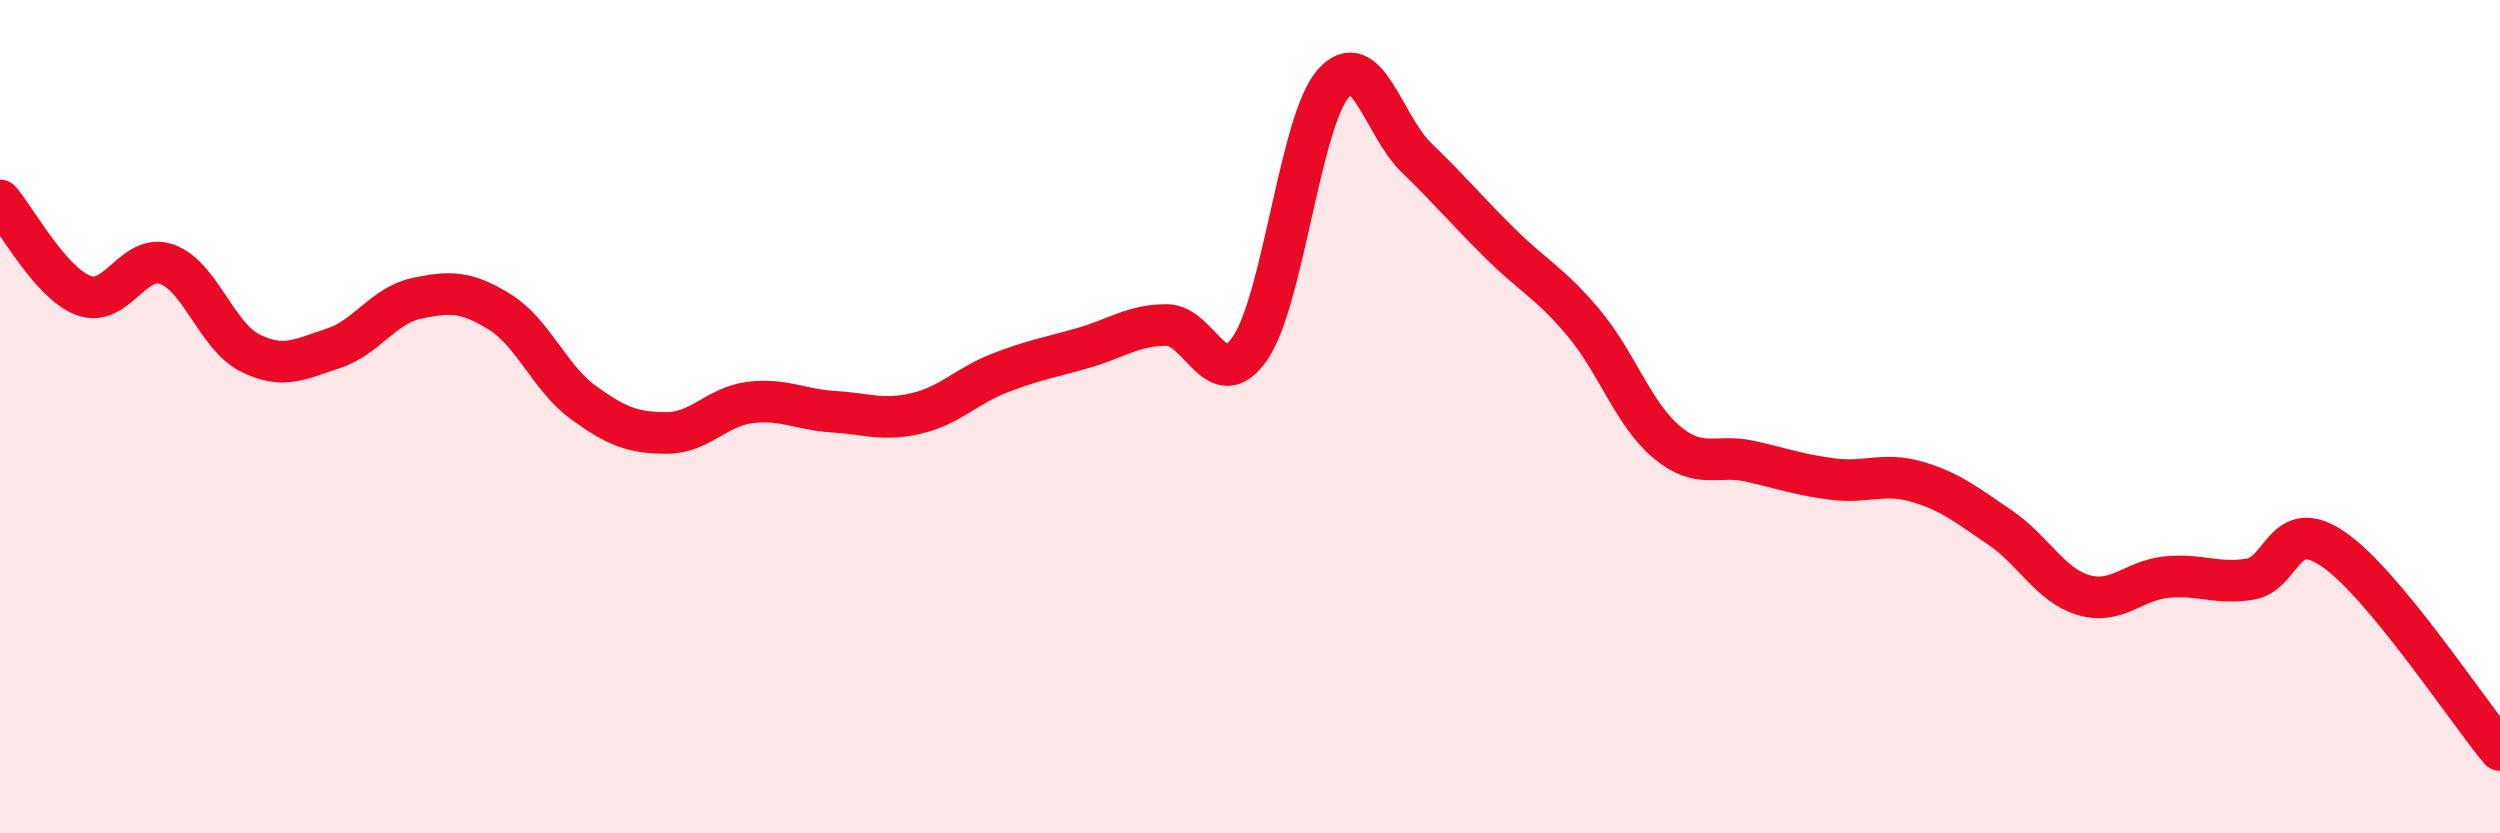
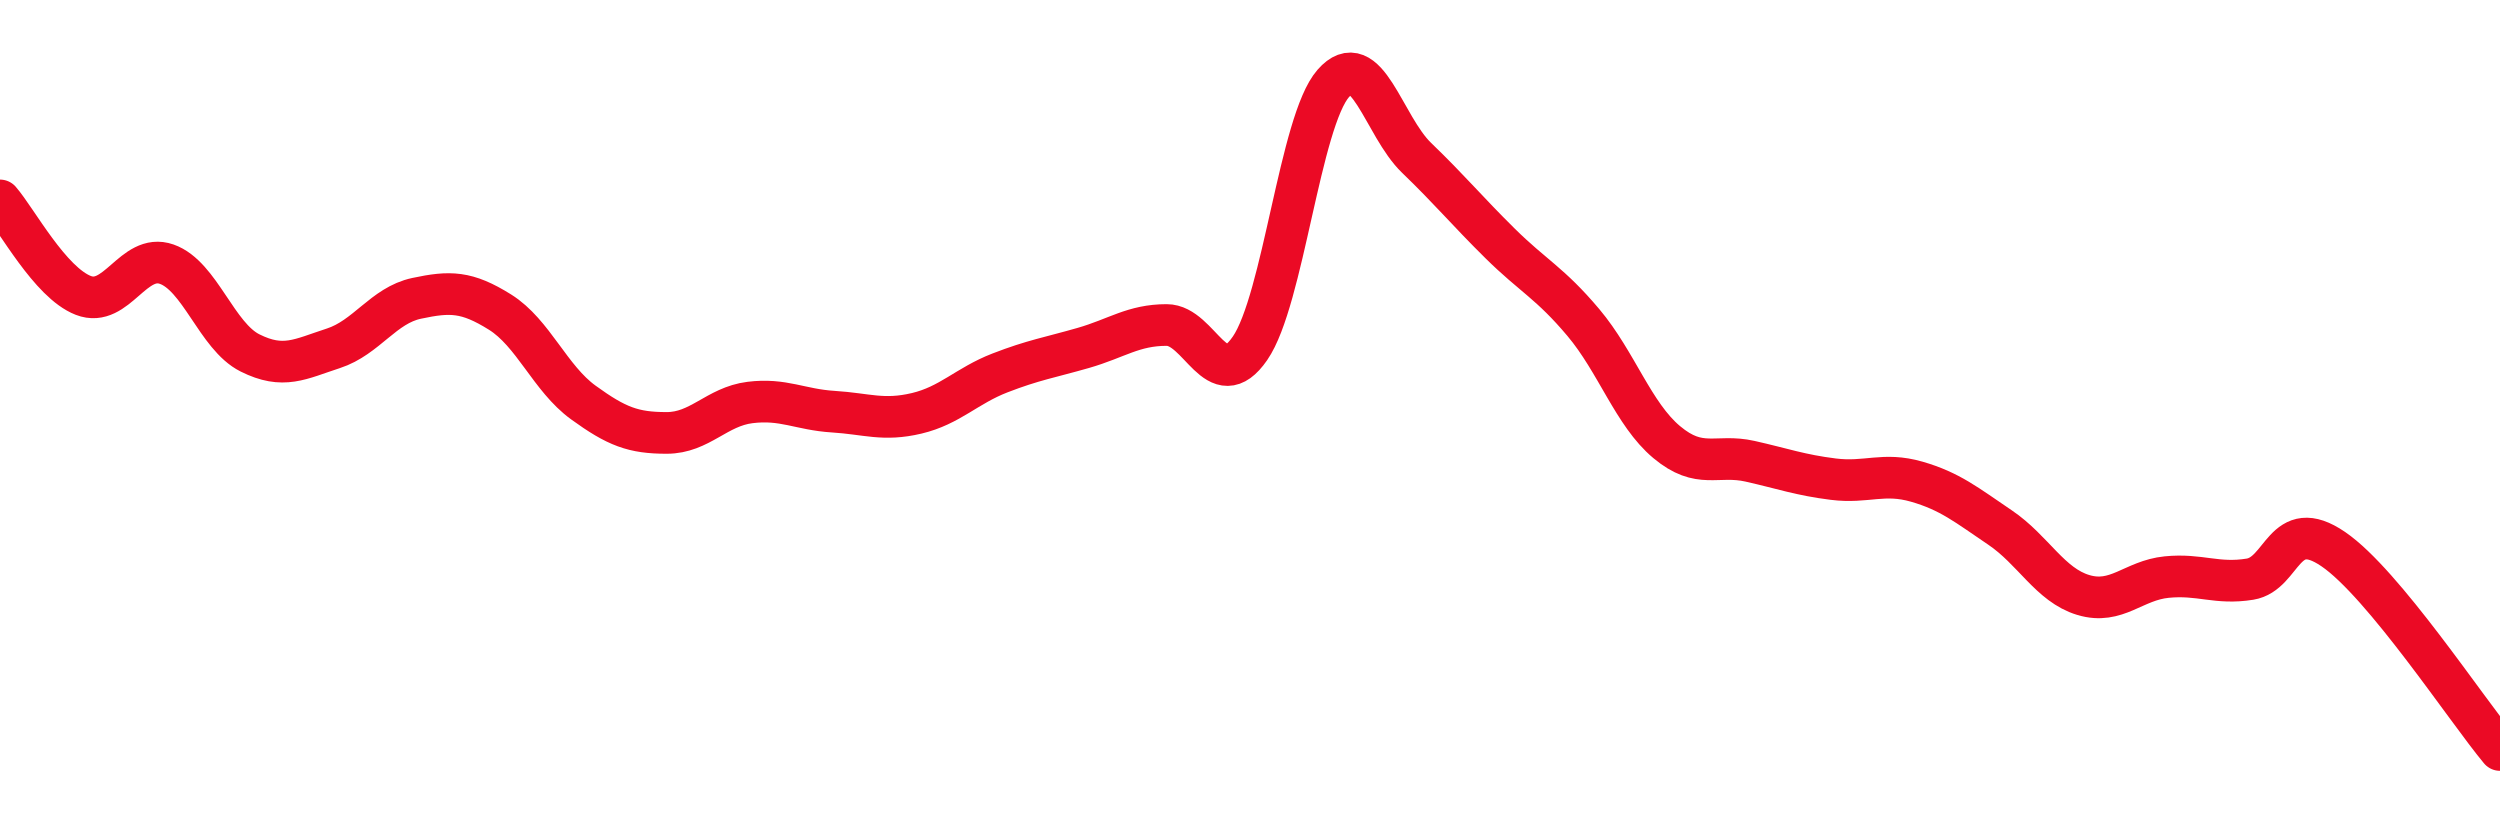
<svg xmlns="http://www.w3.org/2000/svg" width="60" height="20" viewBox="0 0 60 20">
-   <path d="M 0,4.81 C 0.4,5.27 1.2,6.78 2,7.09 C 2.8,7.4 3.2,6.06 4,6.34 C 4.8,6.62 5.2,8.07 6,8.47 C 6.8,8.87 7.2,8.62 8,8.36 C 8.8,8.1 9.2,7.33 10,7.16 C 10.8,6.99 11.2,6.99 12,7.49 C 12.8,7.99 13.2,9.08 14,9.66 C 14.8,10.24 15.2,10.39 16,10.39 C 16.8,10.39 17.2,9.76 18,9.66 C 18.8,9.56 19.2,9.83 20,9.88 C 20.8,9.93 21.2,10.11 22,9.92 C 22.8,9.73 23.2,9.26 24,8.95 C 24.8,8.64 25.2,8.58 26,8.35 C 26.8,8.12 27.2,7.8 28,7.8 C 28.8,7.8 29.2,9.52 30,8.36 C 30.8,7.2 31.2,2.91 32,2 C 32.8,1.09 33.2,3.02 34,3.79 C 34.8,4.56 35.2,5.05 36,5.84 C 36.8,6.63 37.2,6.79 38,7.74 C 38.8,8.69 39.2,9.94 40,10.61 C 40.8,11.28 41.2,10.89 42,11.07 C 42.8,11.25 43.2,11.4 44,11.5 C 44.8,11.6 45.2,11.33 46,11.56 C 46.8,11.79 47.2,12.12 48,12.66 C 48.8,13.2 49.2,14.04 50,14.28 C 50.8,14.52 51.2,13.93 52,13.85 C 52.8,13.77 53.2,14.03 54,13.9 C 54.8,13.77 54.8,12.36 56,13.18 C 57.2,14 59.2,17.04 60,18L60 20L0 20Z" fill="#EB0A25" opacity="0.1" stroke-linecap="round" stroke-linejoin="round" />
  <path d="M 0,4.81 C 0.4,5.27 1.2,6.78 2,7.09 C 2.8,7.4 3.2,6.06 4,6.34 C 4.8,6.62 5.2,8.07 6,8.47 C 6.8,8.87 7.2,8.62 8,8.36 C 8.8,8.1 9.2,7.33 10,7.16 C 10.8,6.99 11.2,6.99 12,7.49 C 12.8,7.99 13.2,9.08 14,9.66 C 14.8,10.24 15.2,10.39 16,10.39 C 16.8,10.39 17.2,9.76 18,9.66 C 18.8,9.56 19.2,9.83 20,9.88 C 20.8,9.93 21.2,10.11 22,9.92 C 22.8,9.73 23.2,9.26 24,8.95 C 24.8,8.64 25.2,8.58 26,8.35 C 26.8,8.12 27.2,7.8 28,7.8 C 28.8,7.8 29.2,9.52 30,8.36 C 30.8,7.2 31.2,2.91 32,2 C 32.8,1.09 33.2,3.02 34,3.79 C 34.8,4.56 35.2,5.05 36,5.84 C 36.8,6.63 37.2,6.79 38,7.74 C 38.8,8.69 39.2,9.94 40,10.61 C 40.8,11.28 41.2,10.89 42,11.07 C 42.8,11.25 43.2,11.4 44,11.5 C 44.8,11.6 45.2,11.33 46,11.56 C 46.8,11.79 47.2,12.12 48,12.66 C 48.8,13.2 49.2,14.04 50,14.28 C 50.8,14.52 51.2,13.93 52,13.85 C 52.8,13.77 53.2,14.03 54,13.9 C 54.8,13.77 54.8,12.36 56,13.18 C 57.2,14 59.2,17.04 60,18" stroke="#EB0A25" stroke-width="1" fill="none" stroke-linecap="round" stroke-linejoin="round" />
</svg>